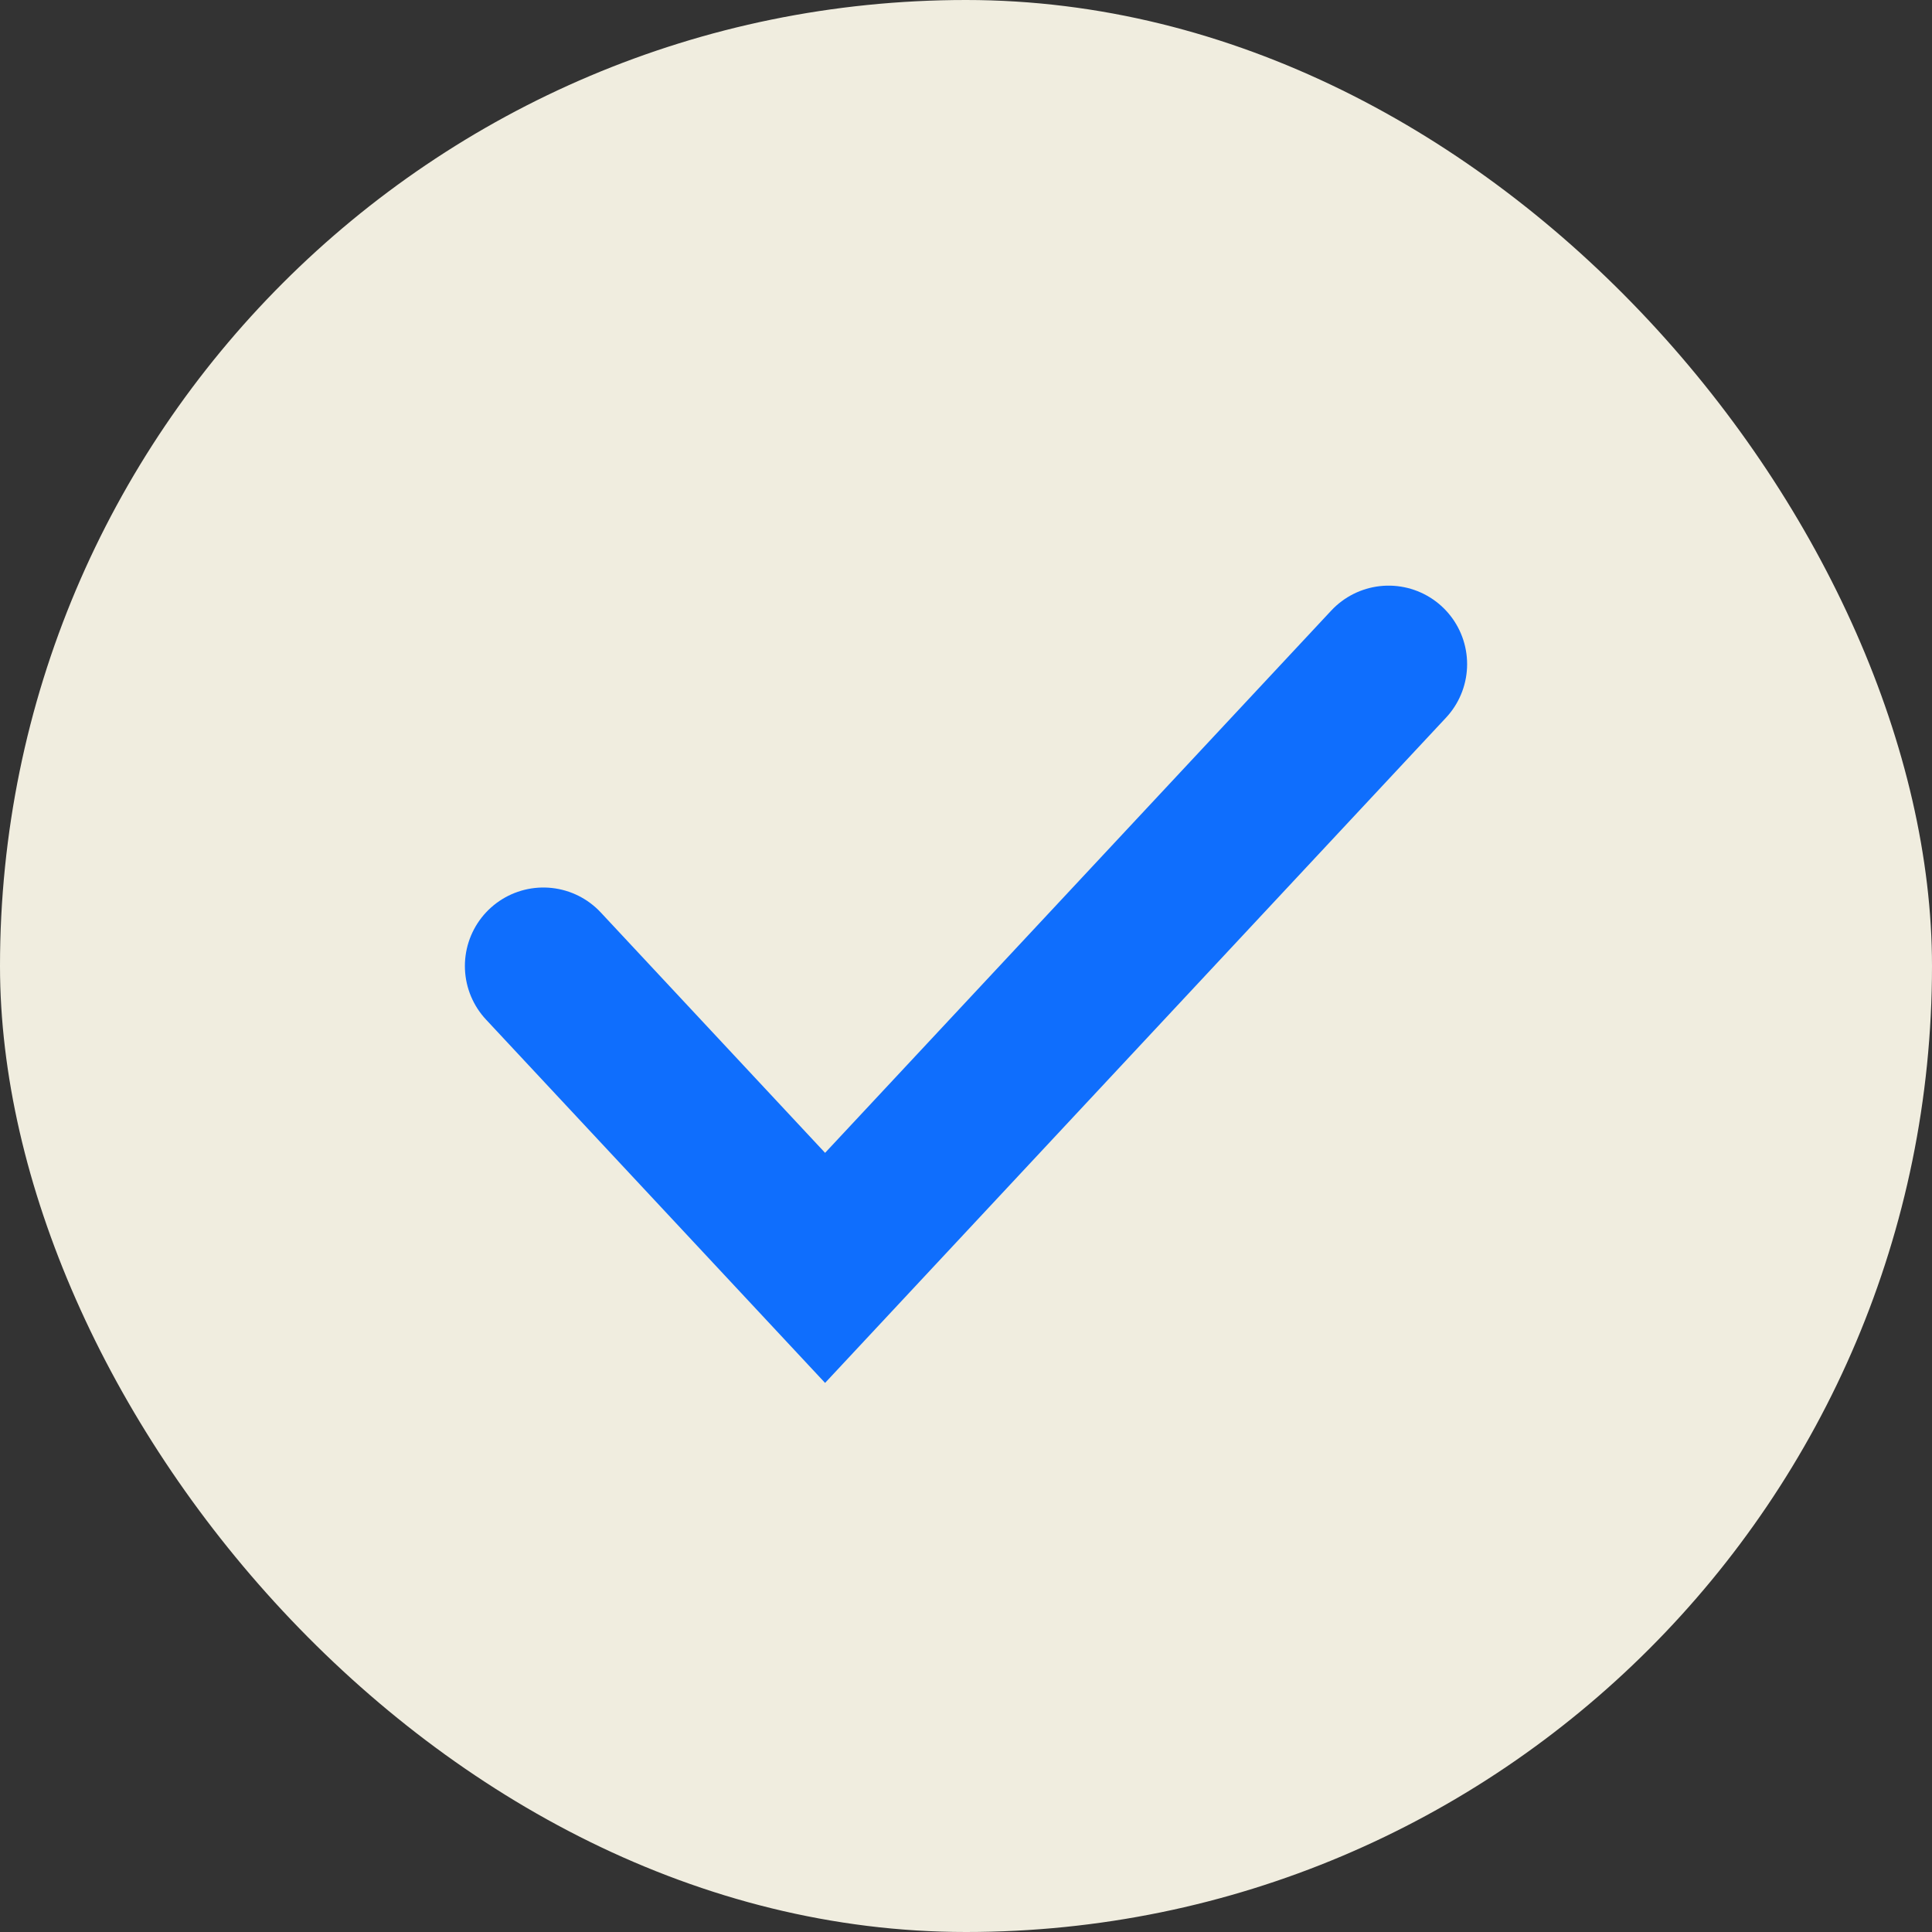
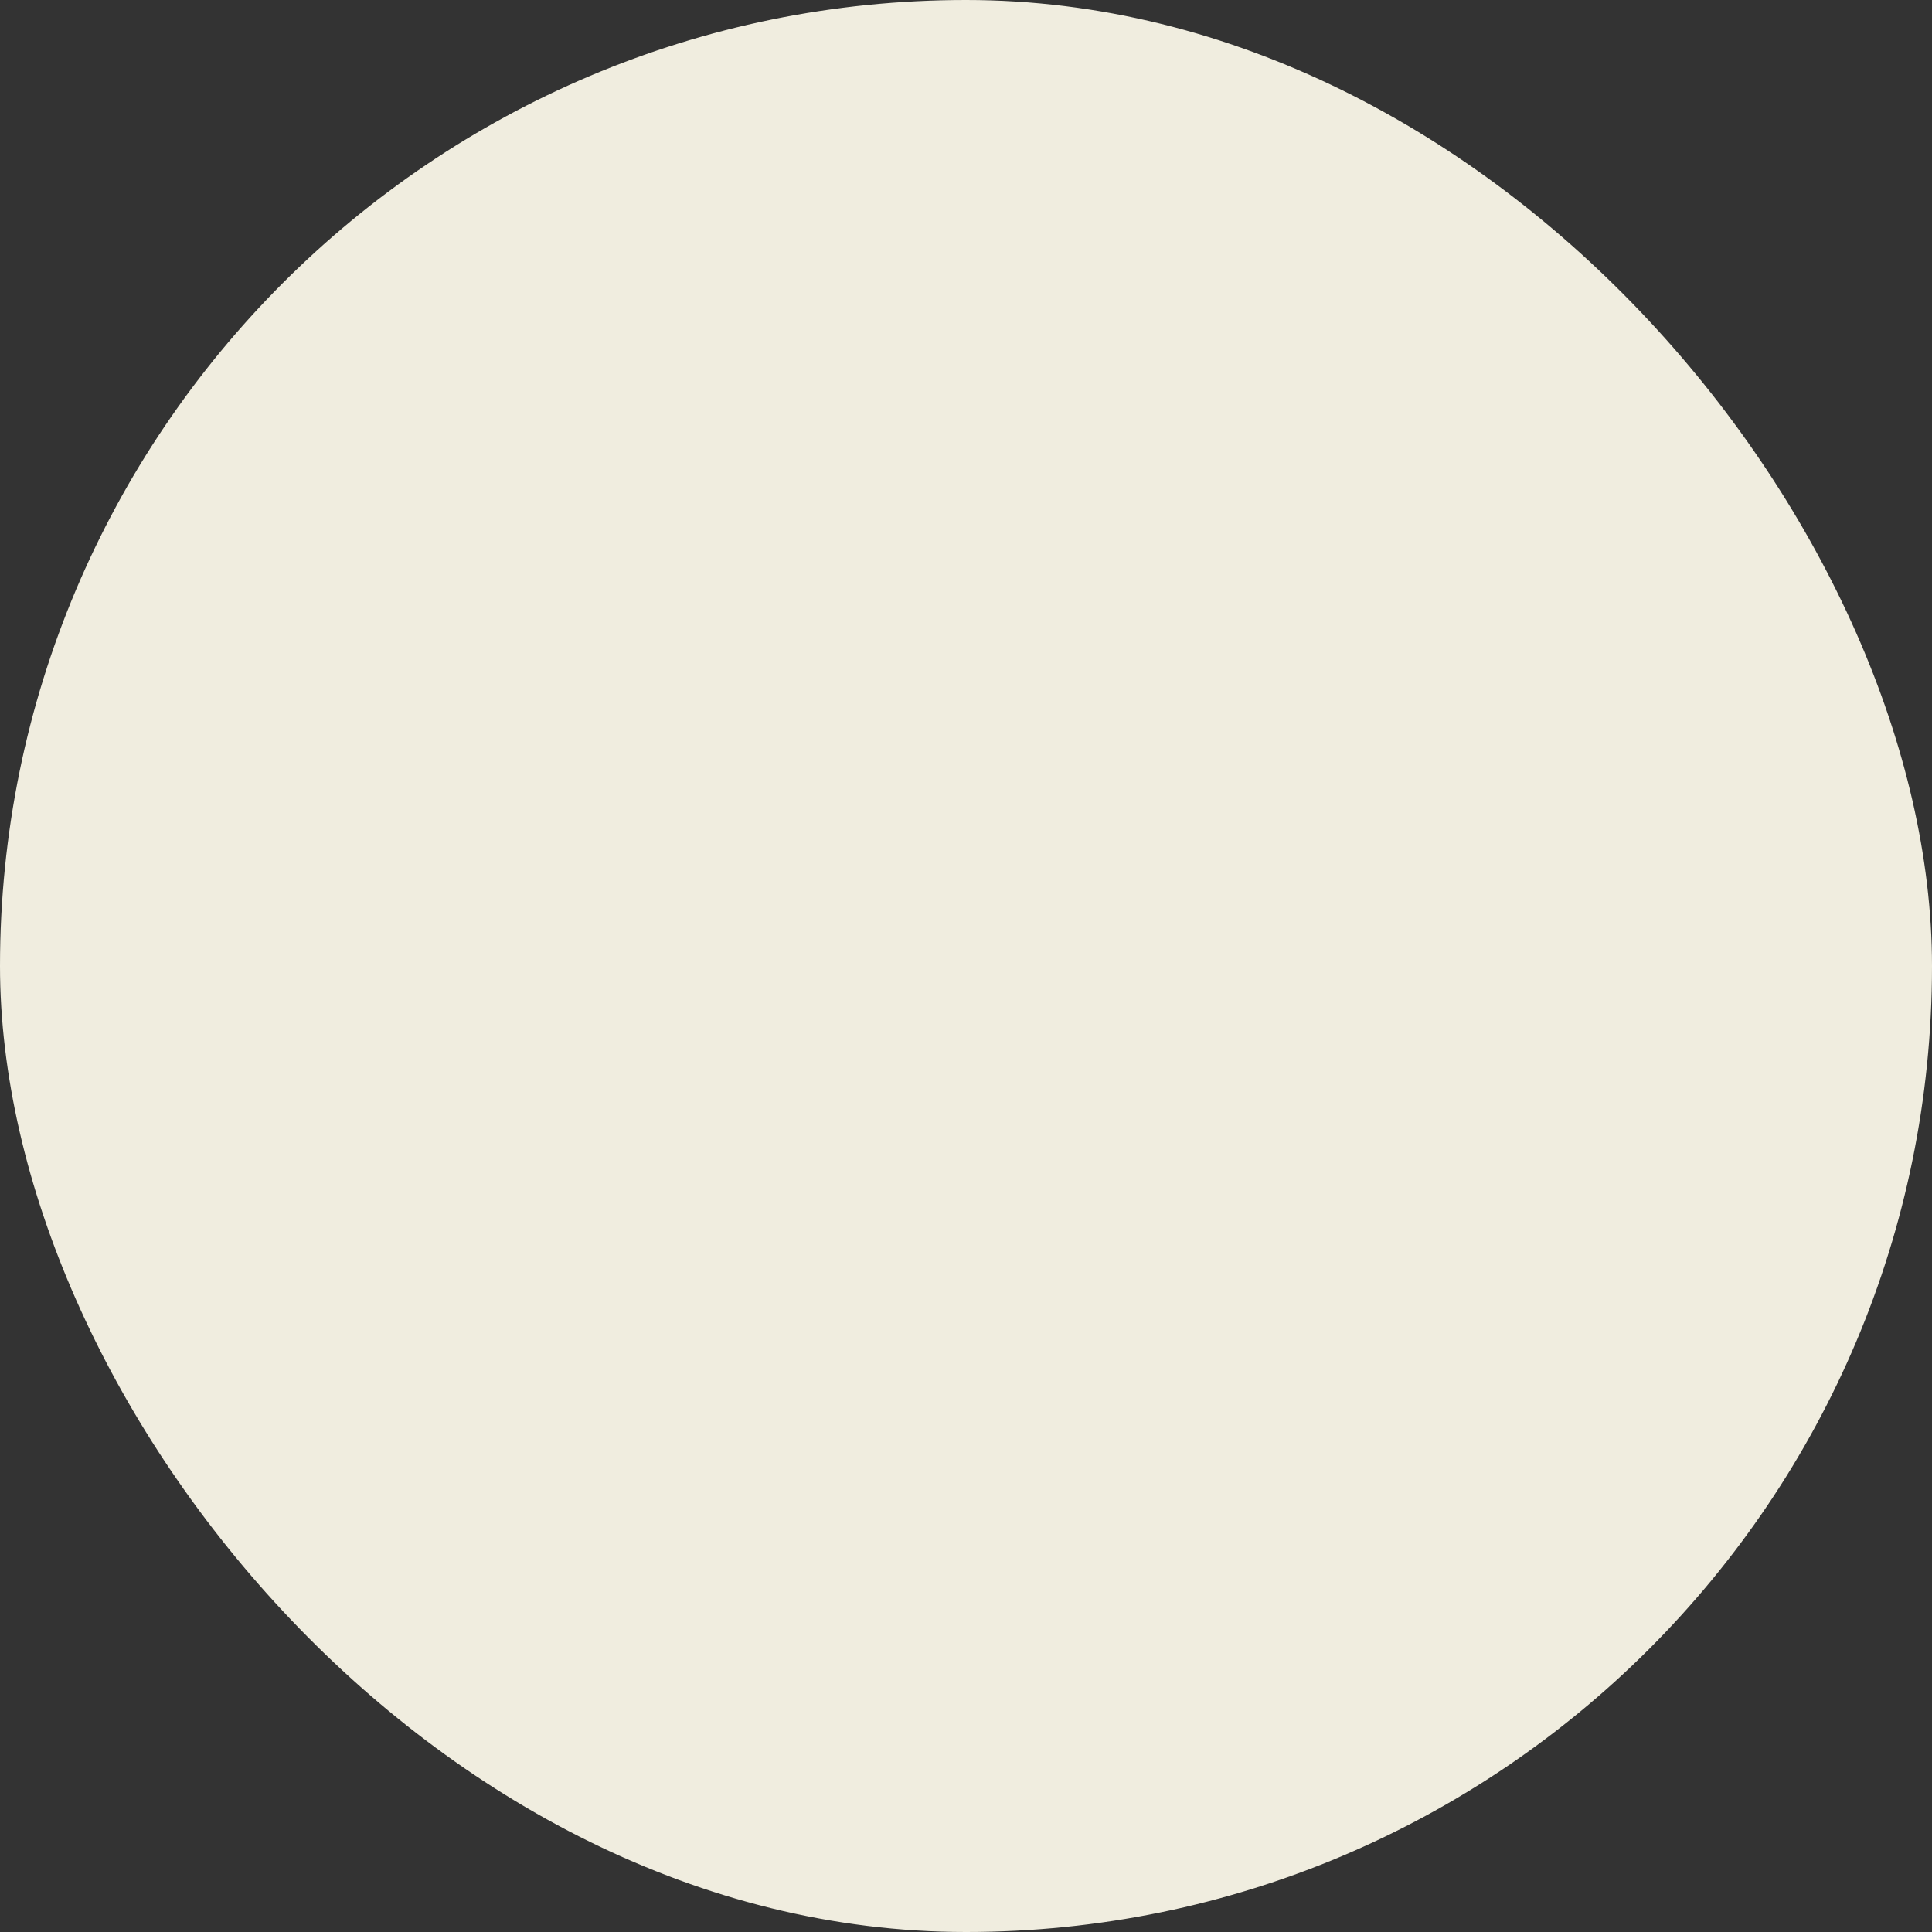
<svg xmlns="http://www.w3.org/2000/svg" width="16" height="16" viewBox="0 0 16 16" fill="none">
  <rect x="0" y="0" width="16" height="16" fill="#333333" stroke="none" />
  <rect width="16" height="16" rx="8" fill="#F0EDDF" />
-   <path d="M4.5 8L6.833 10.5L11.5 5.5" stroke="#0F6EFD" stroke-width="1.3" stroke-linecap="round" />
</svg>